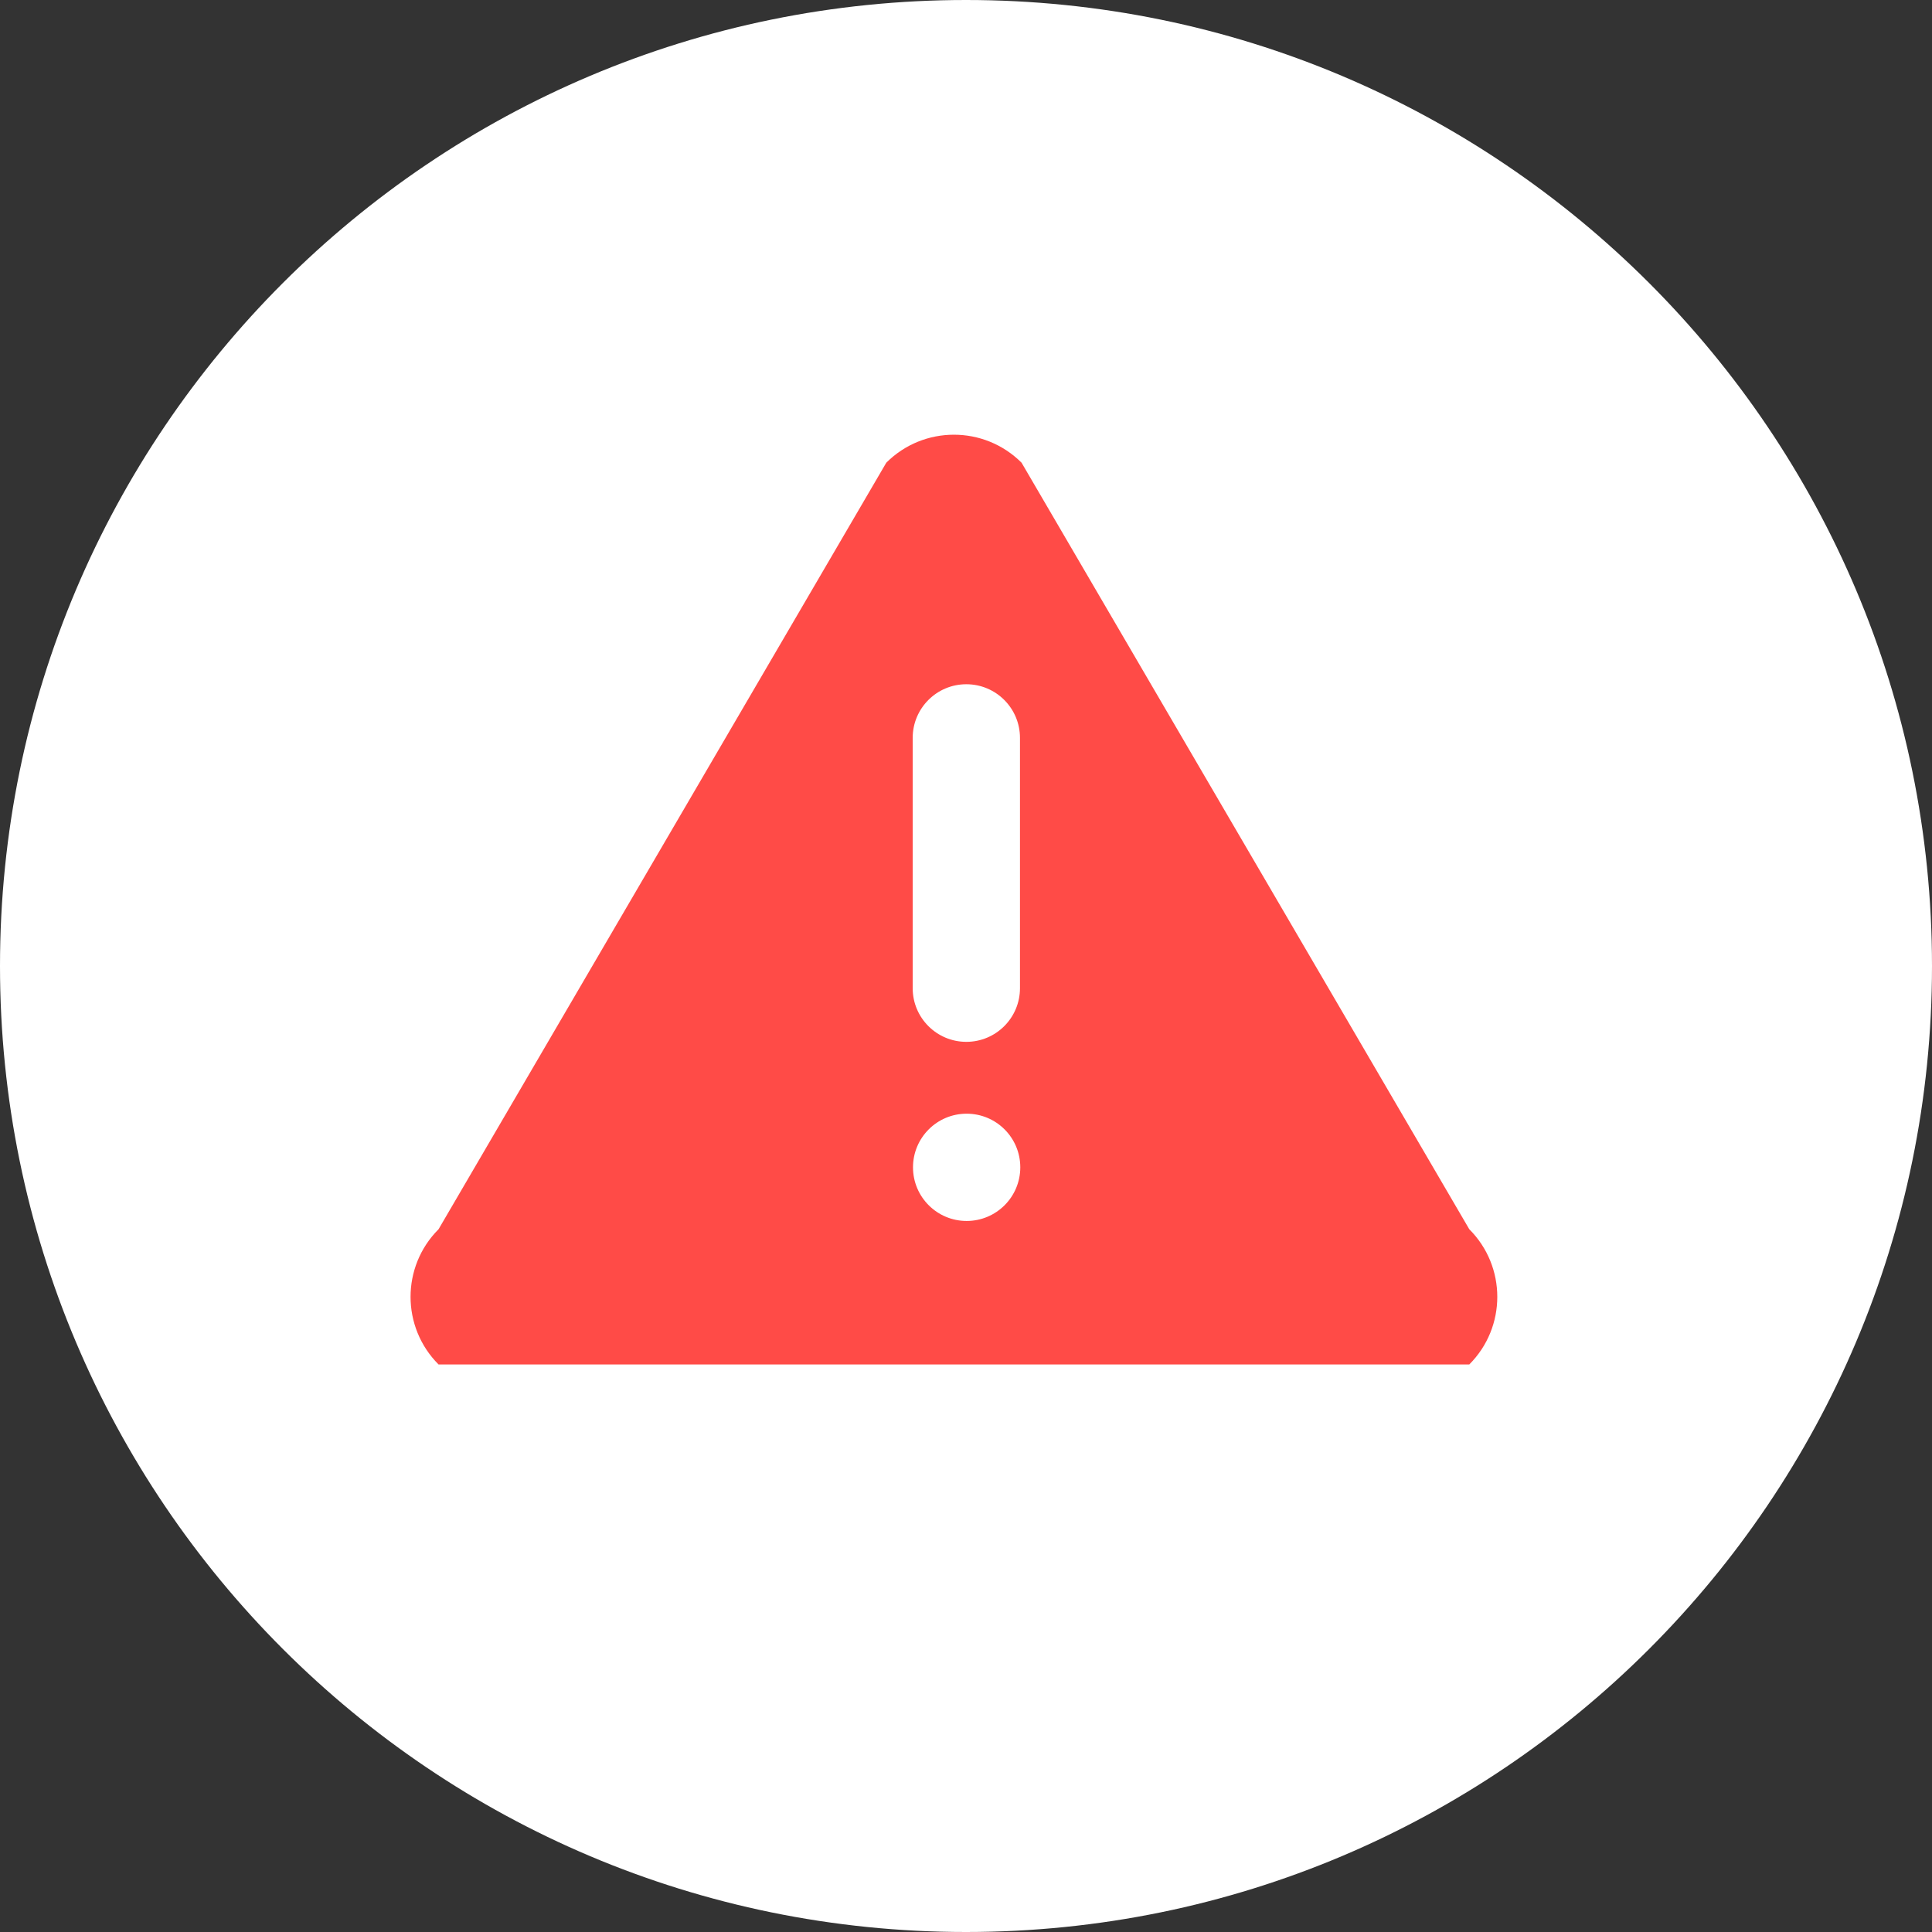
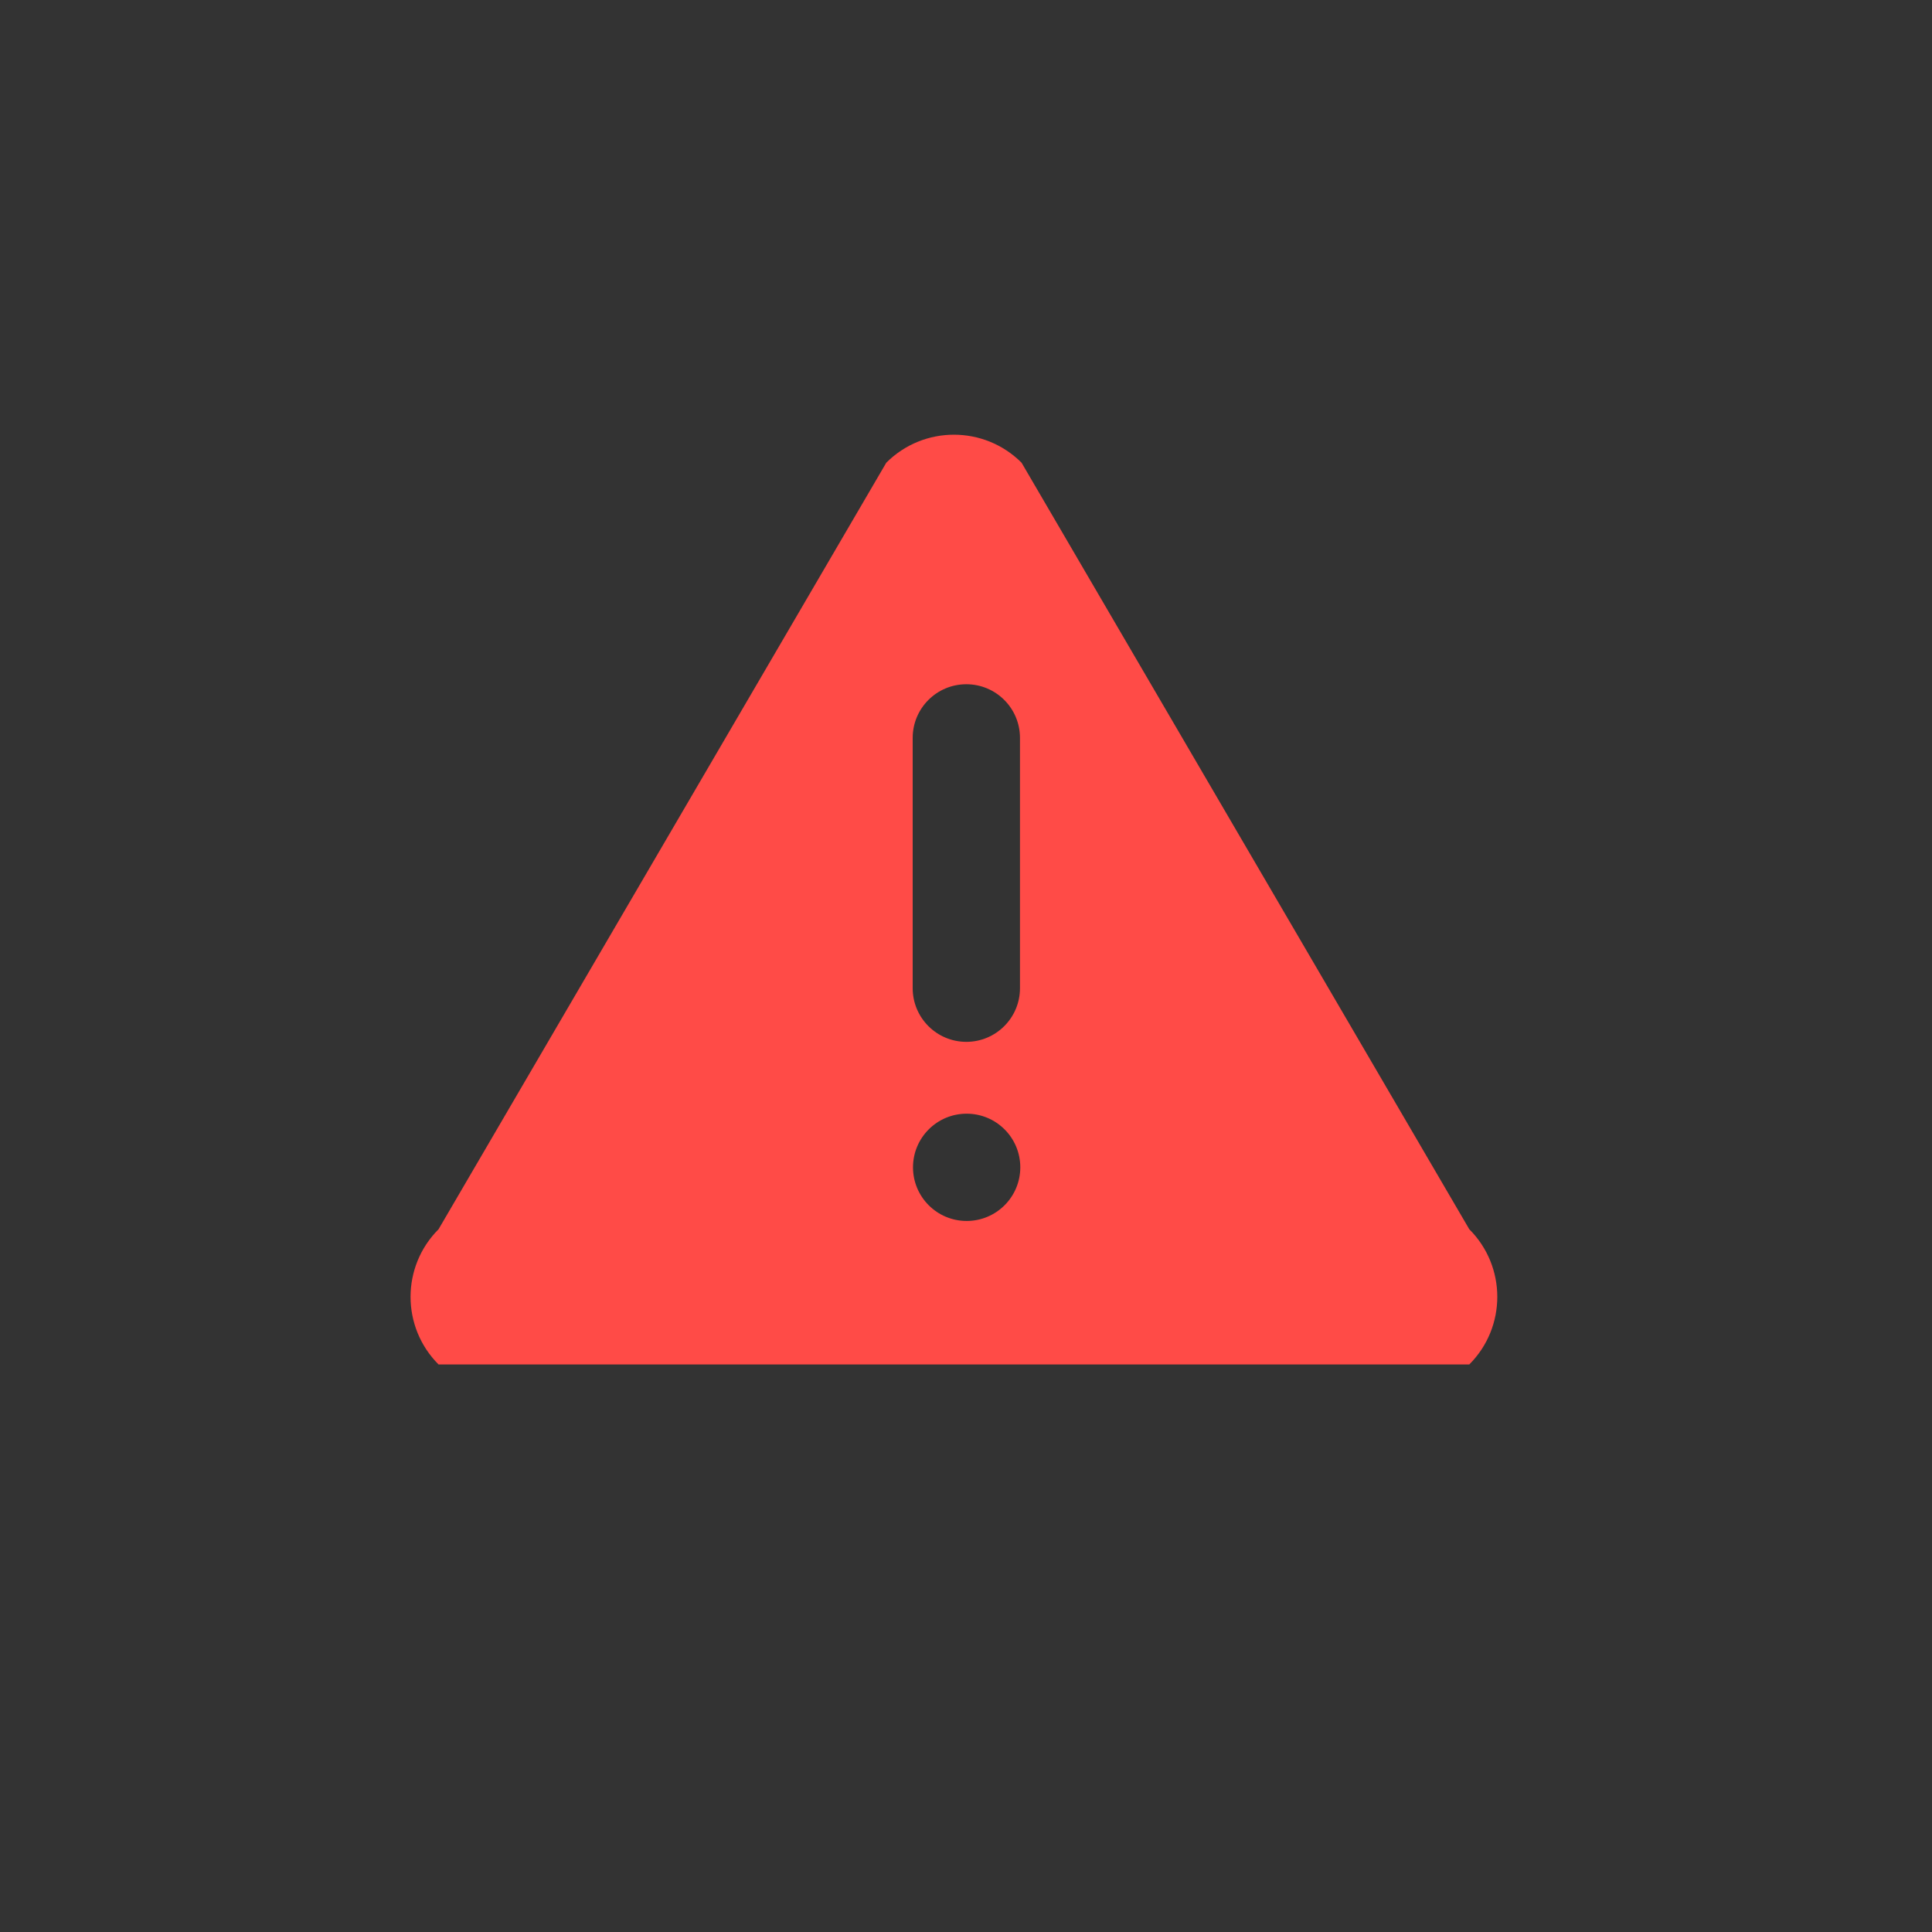
<svg xmlns="http://www.w3.org/2000/svg" id="Untitled-%u30DA%u30FC%u30B8%201" viewBox="0 0 160 160" style="background-color:#ffffff00" version="1.1" xml:space="preserve" x="0px" y="0px" width="160px" height="160px">
  <rect x="0" y="0" width="160" height="160" fill="#333333" stroke="none" />
  <g id="%u30EC%u30A4%u30E4%u30FC%201">
-     <path id="%u6955%u5186%u5F62" d="M 0 80 C 0 35.816 35.817 0 80 0 C 124.183 0 160 35.816 160 80 C 160 124.184 124.183 160 80 160 C 35.817 160 0 124.184 0 80 Z" fill="#ffffff" />
    <path id="alert%202" d="M 121.679 113 L 36.32 113 C 33.227 109.907 33.227 104.892 36.32 101.799 L 73.398 38.32 C 76.492 35.227 81.508 35.227 84.602 38.32 L 121.679 101.799 C 124.773 104.892 124.773 109.907 121.679 113 ZM 84.47 61.108 C 84.47 58.654 82.481 56.666 80.028 56.666 C 77.574 56.666 75.585 58.654 75.585 61.108 L 75.585 81.839 C 75.585 84.291 77.574 86.281 80.028 86.281 C 82.481 86.281 84.47 84.291 84.47 81.839 L 84.47 61.108 ZM 80.054 92.231 C 77.6 92.231 75.611 94.218 75.611 96.673 C 75.611 99.126 77.6 101.115 80.054 101.115 C 82.508 101.115 84.496 99.126 84.496 96.673 C 84.496 94.218 82.508 92.231 80.054 92.231 Z" fill="#ff4b47" />
  </g>
</svg>